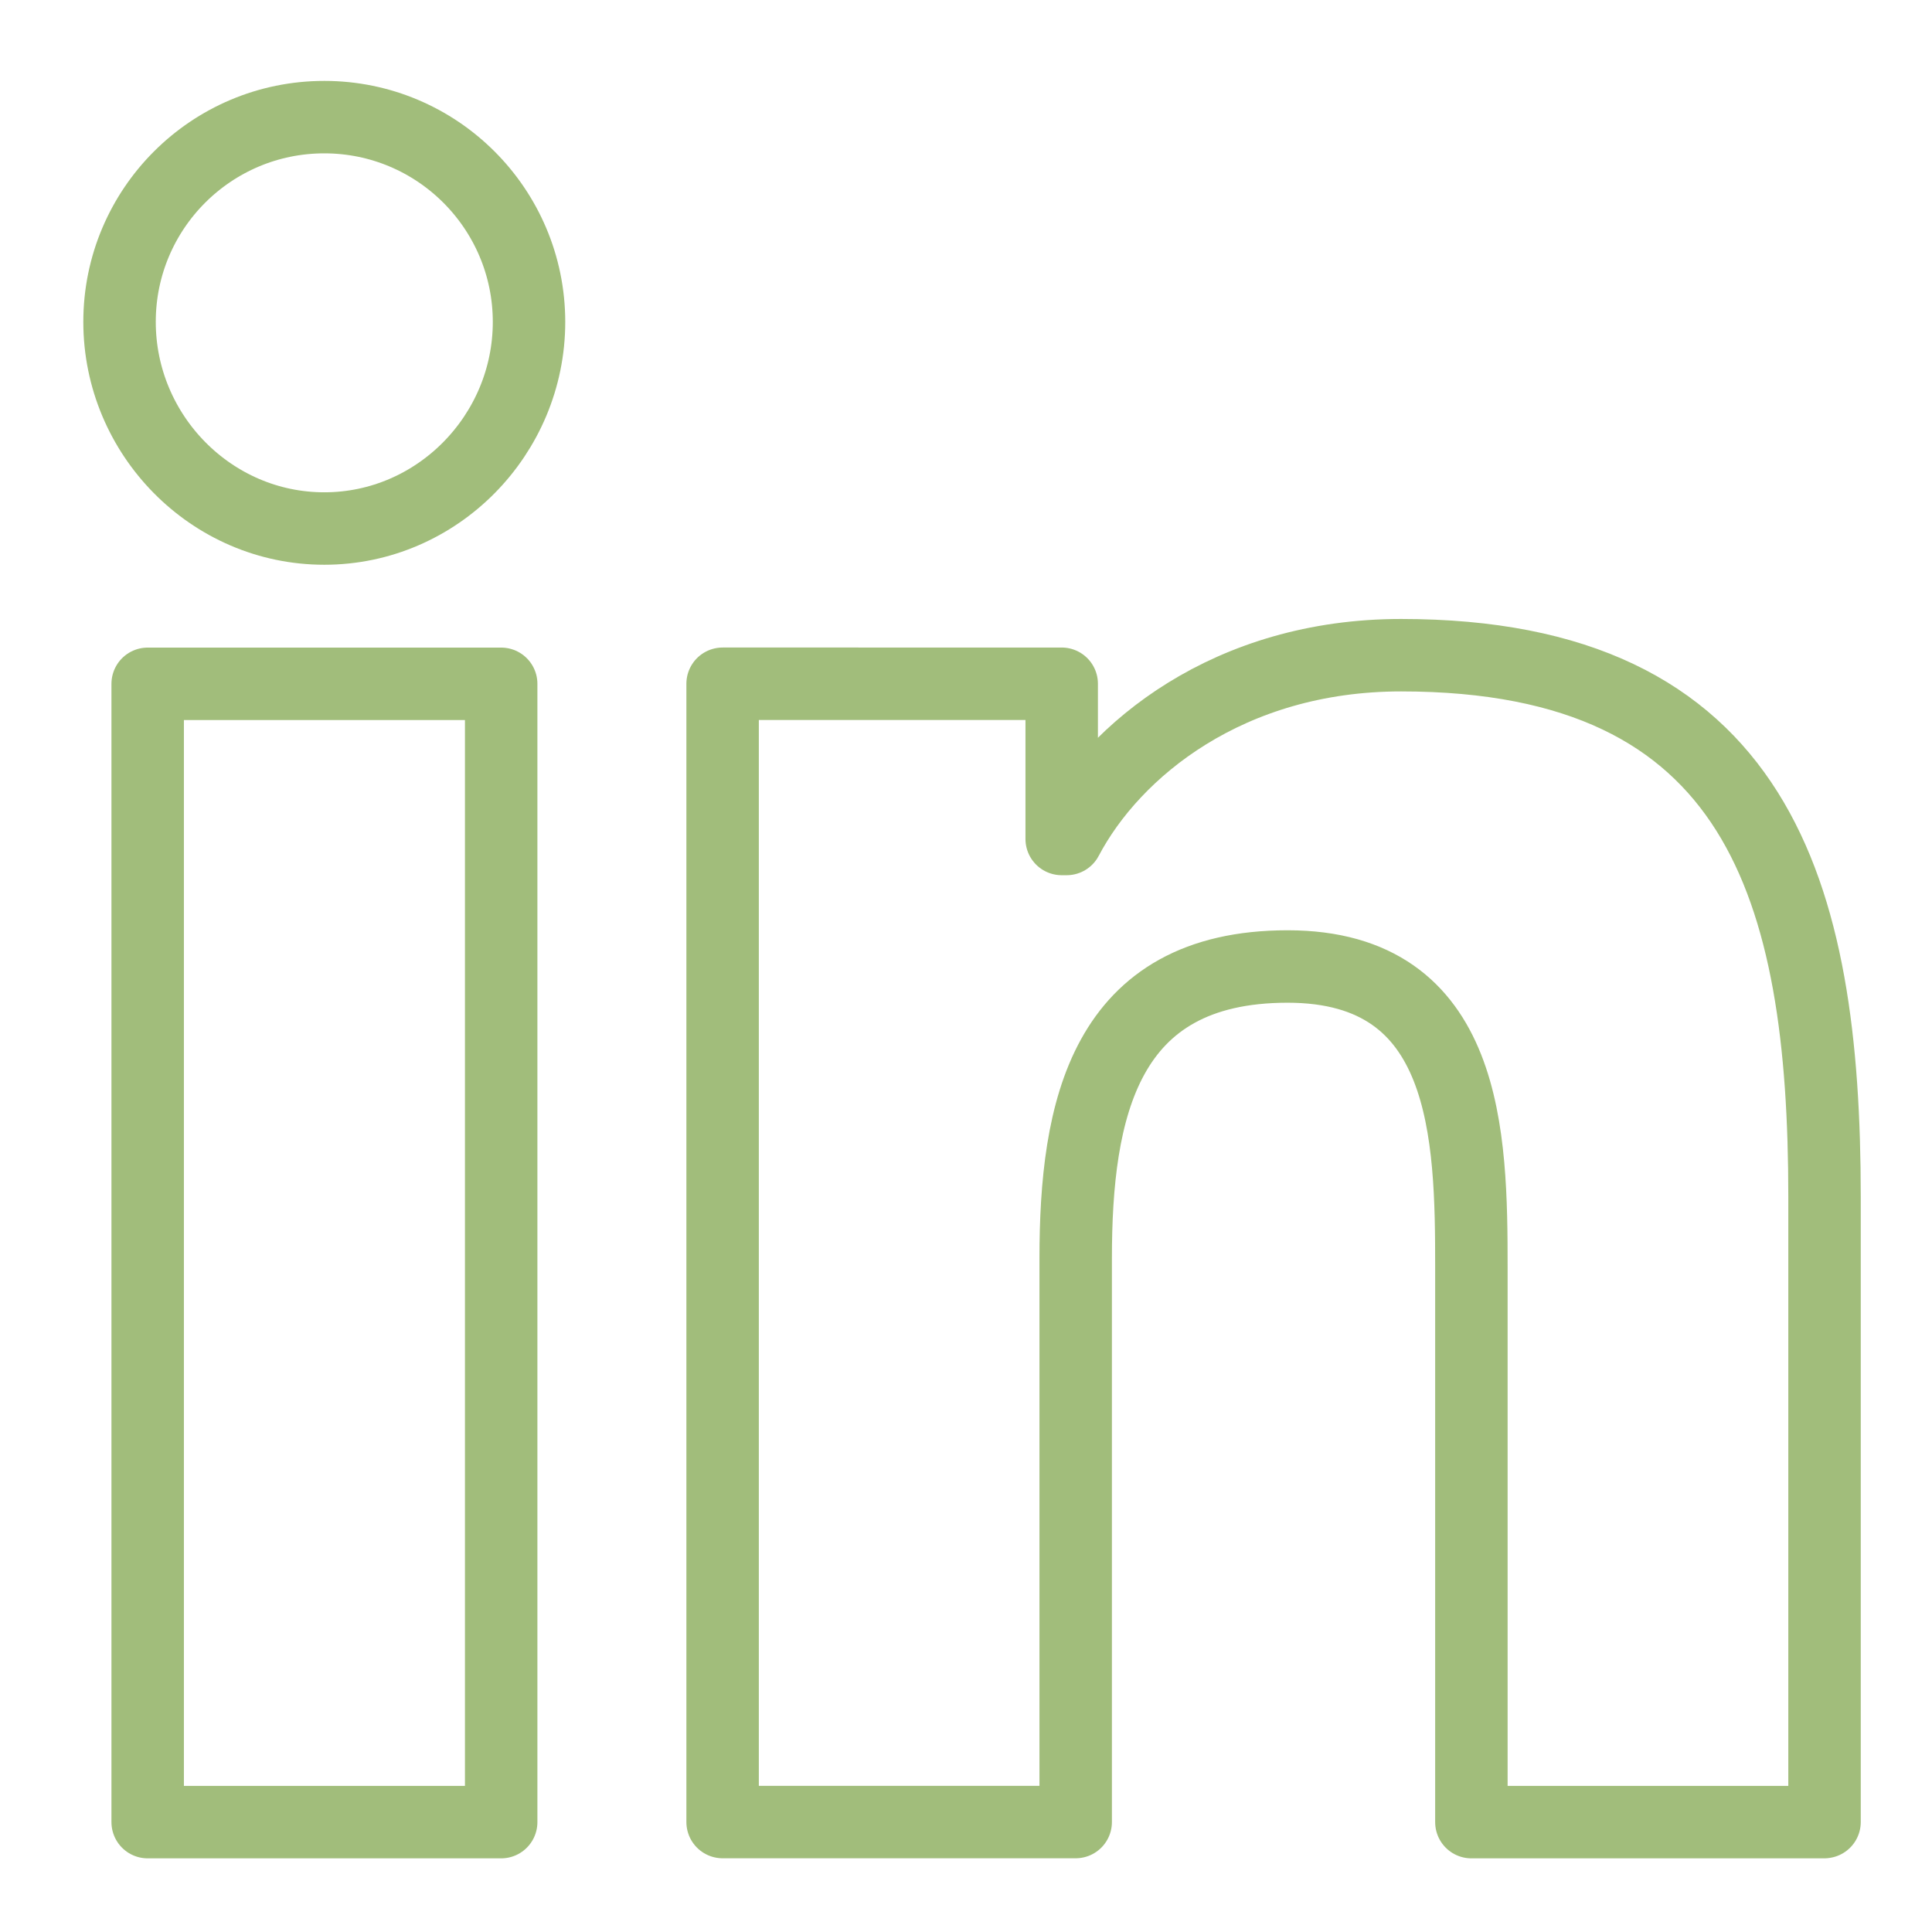
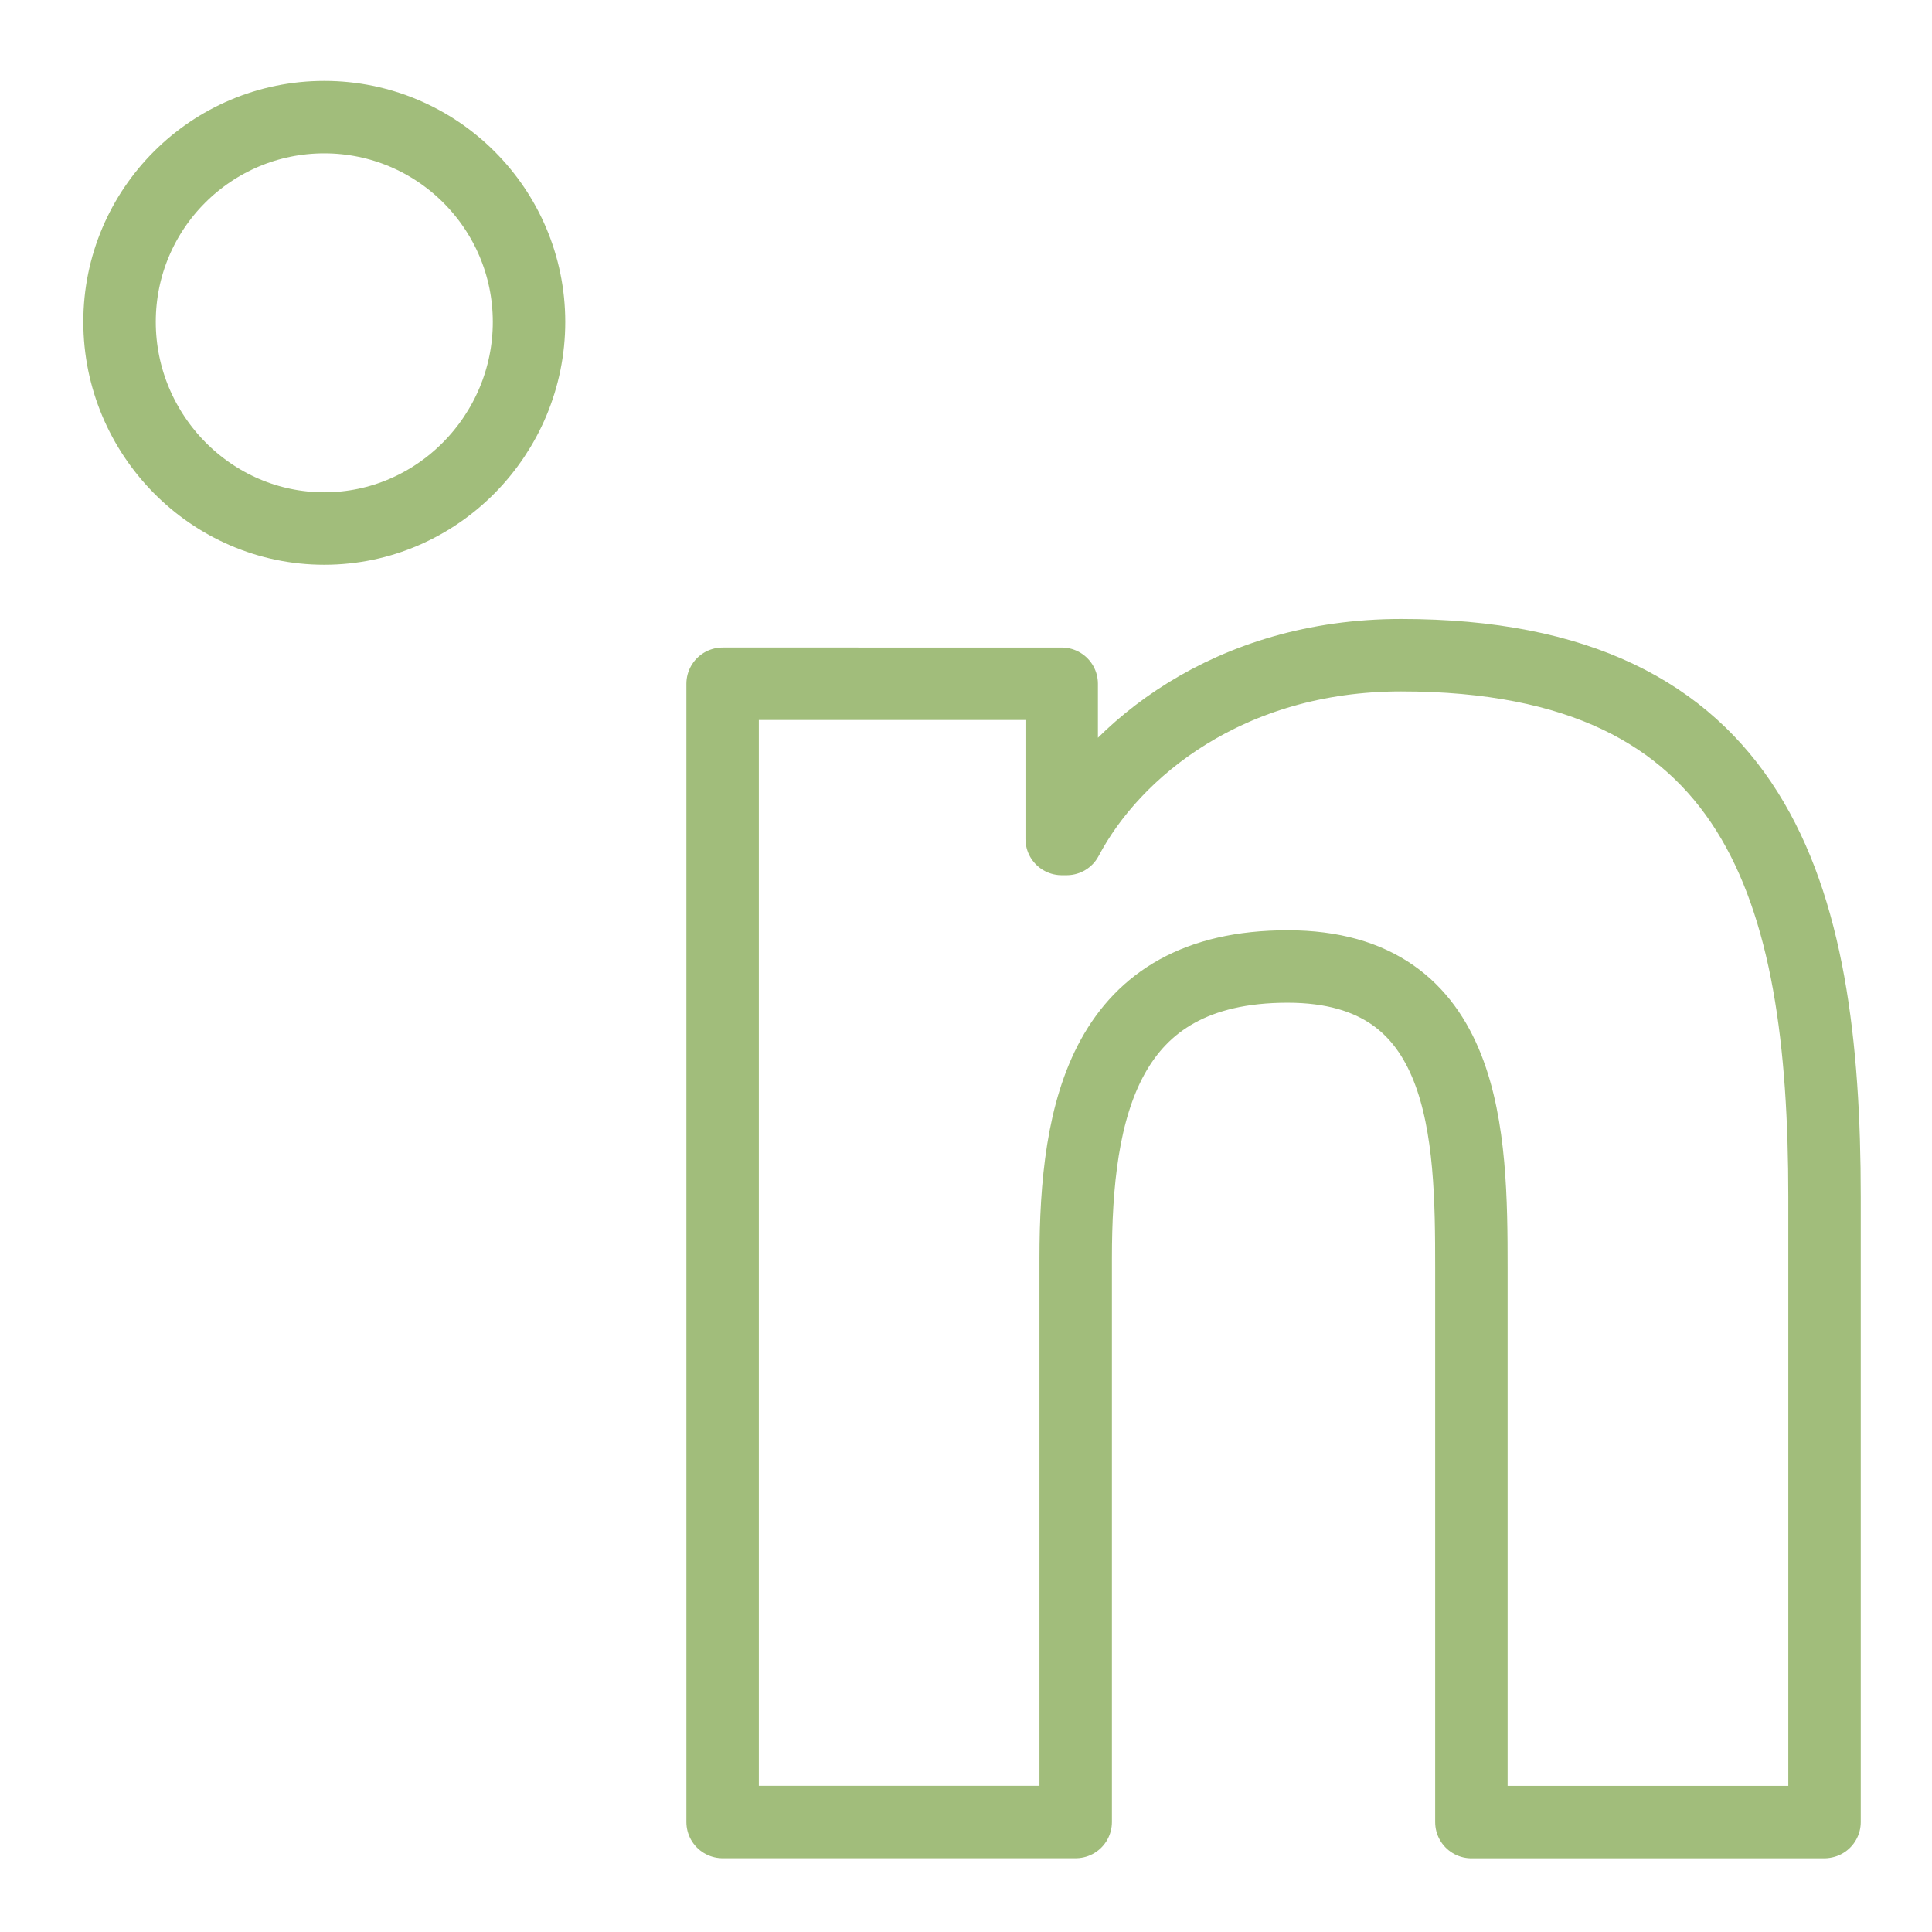
<svg xmlns="http://www.w3.org/2000/svg" version="1.1" baseProfile="tiny" id="Capa_1" x="0px" y="0px" width="800px" height="800px" viewBox="0 0 800 800" xml:space="preserve">
  <path fill="none" stroke="#A1BD7B" stroke-width="30" stroke-linecap="round" stroke-linejoin="round" stroke-miterlimit="10" d="  M755.323,754.5v-0.029h0.177V495.545c0-126.668-27.269-224.243-175.353-224.243c-71.188,0-118.961,39.065-138.464,76.101h-2.059  v-64.275H299.218v471.343h146.201V521.079c0-61.451,11.649-120.873,87.75-120.873c74.983,0,76.101,70.129,76.101,124.815V754.5  L755.323,754.5z" />
-   <path fill="none" stroke="#A1BD7B" stroke-width="30" stroke-linecap="round" stroke-linejoin="round" stroke-miterlimit="10" d="  M61.149,283.157h146.377V754.5H61.149V283.157z" />
  <path fill="none" stroke="#A1BD7B" stroke-width="30" stroke-linecap="round" stroke-linejoin="round" stroke-miterlimit="10" d="  M134.279,48.5C87.477,48.5,49.5,86.477,49.5,133.279s37.977,85.573,84.779,85.573s84.779-38.771,84.779-85.573  C219.028,86.477,181.051,48.5,134.279,48.5z" />
</svg>